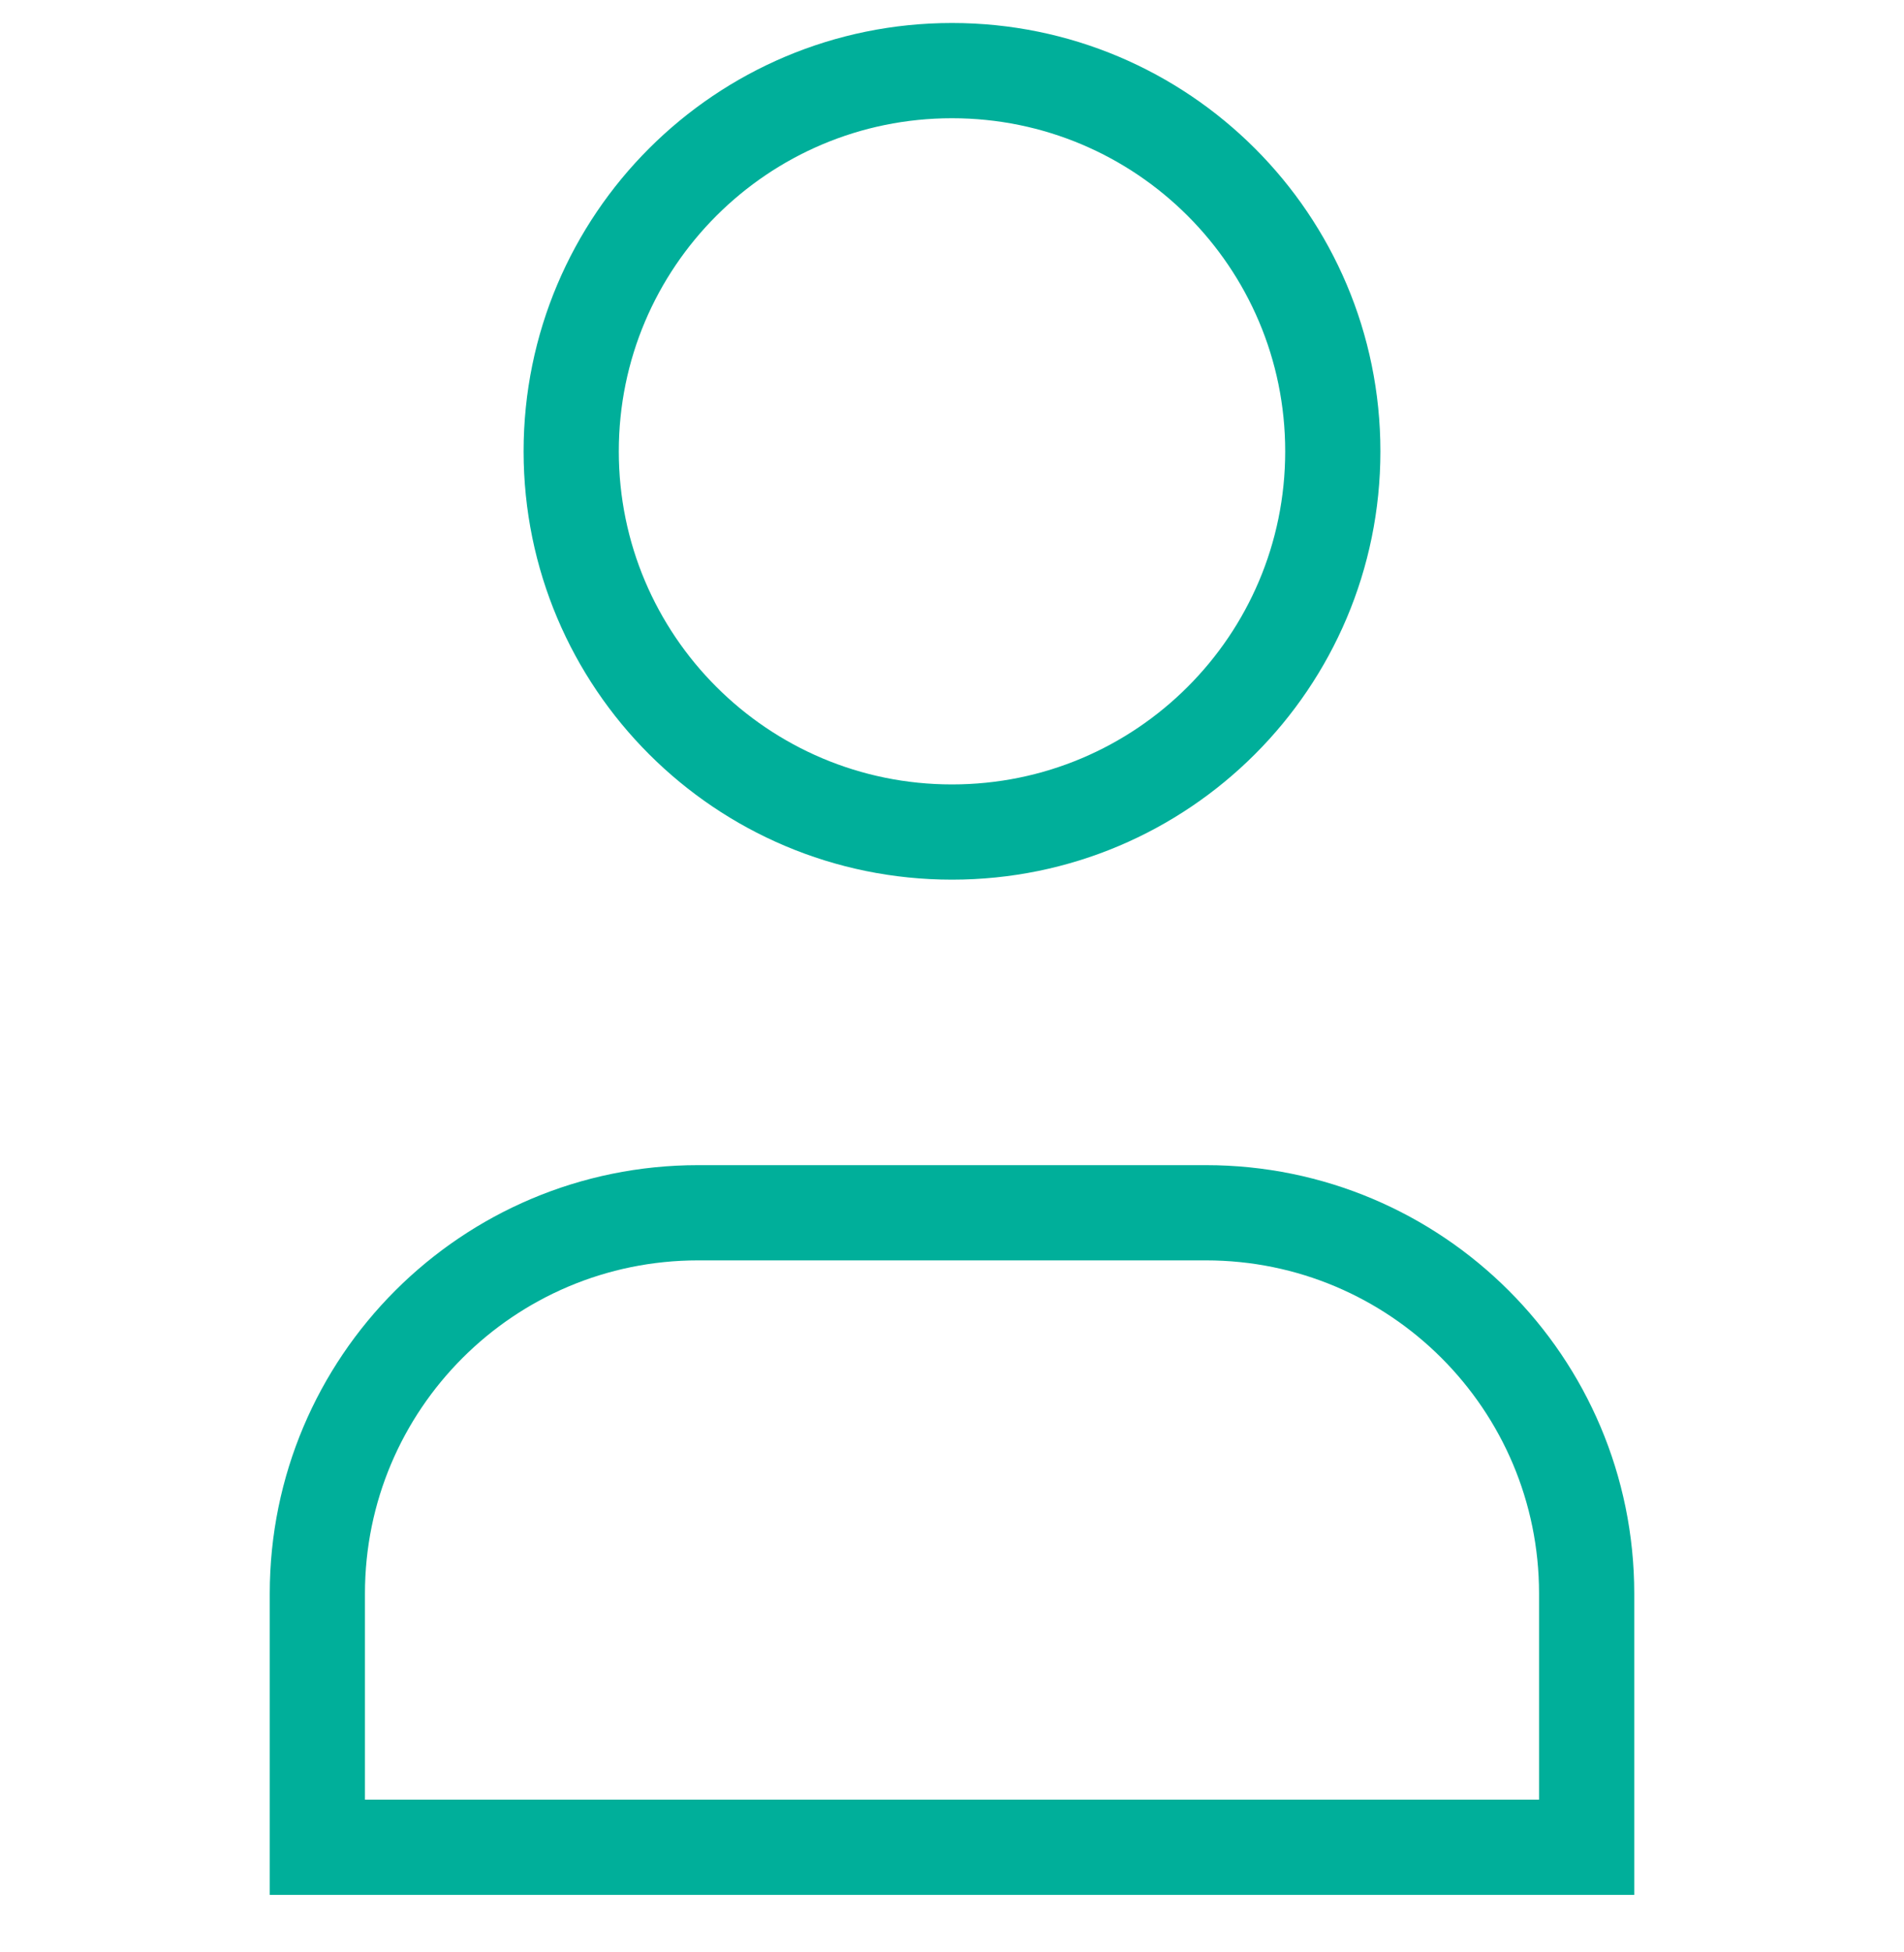
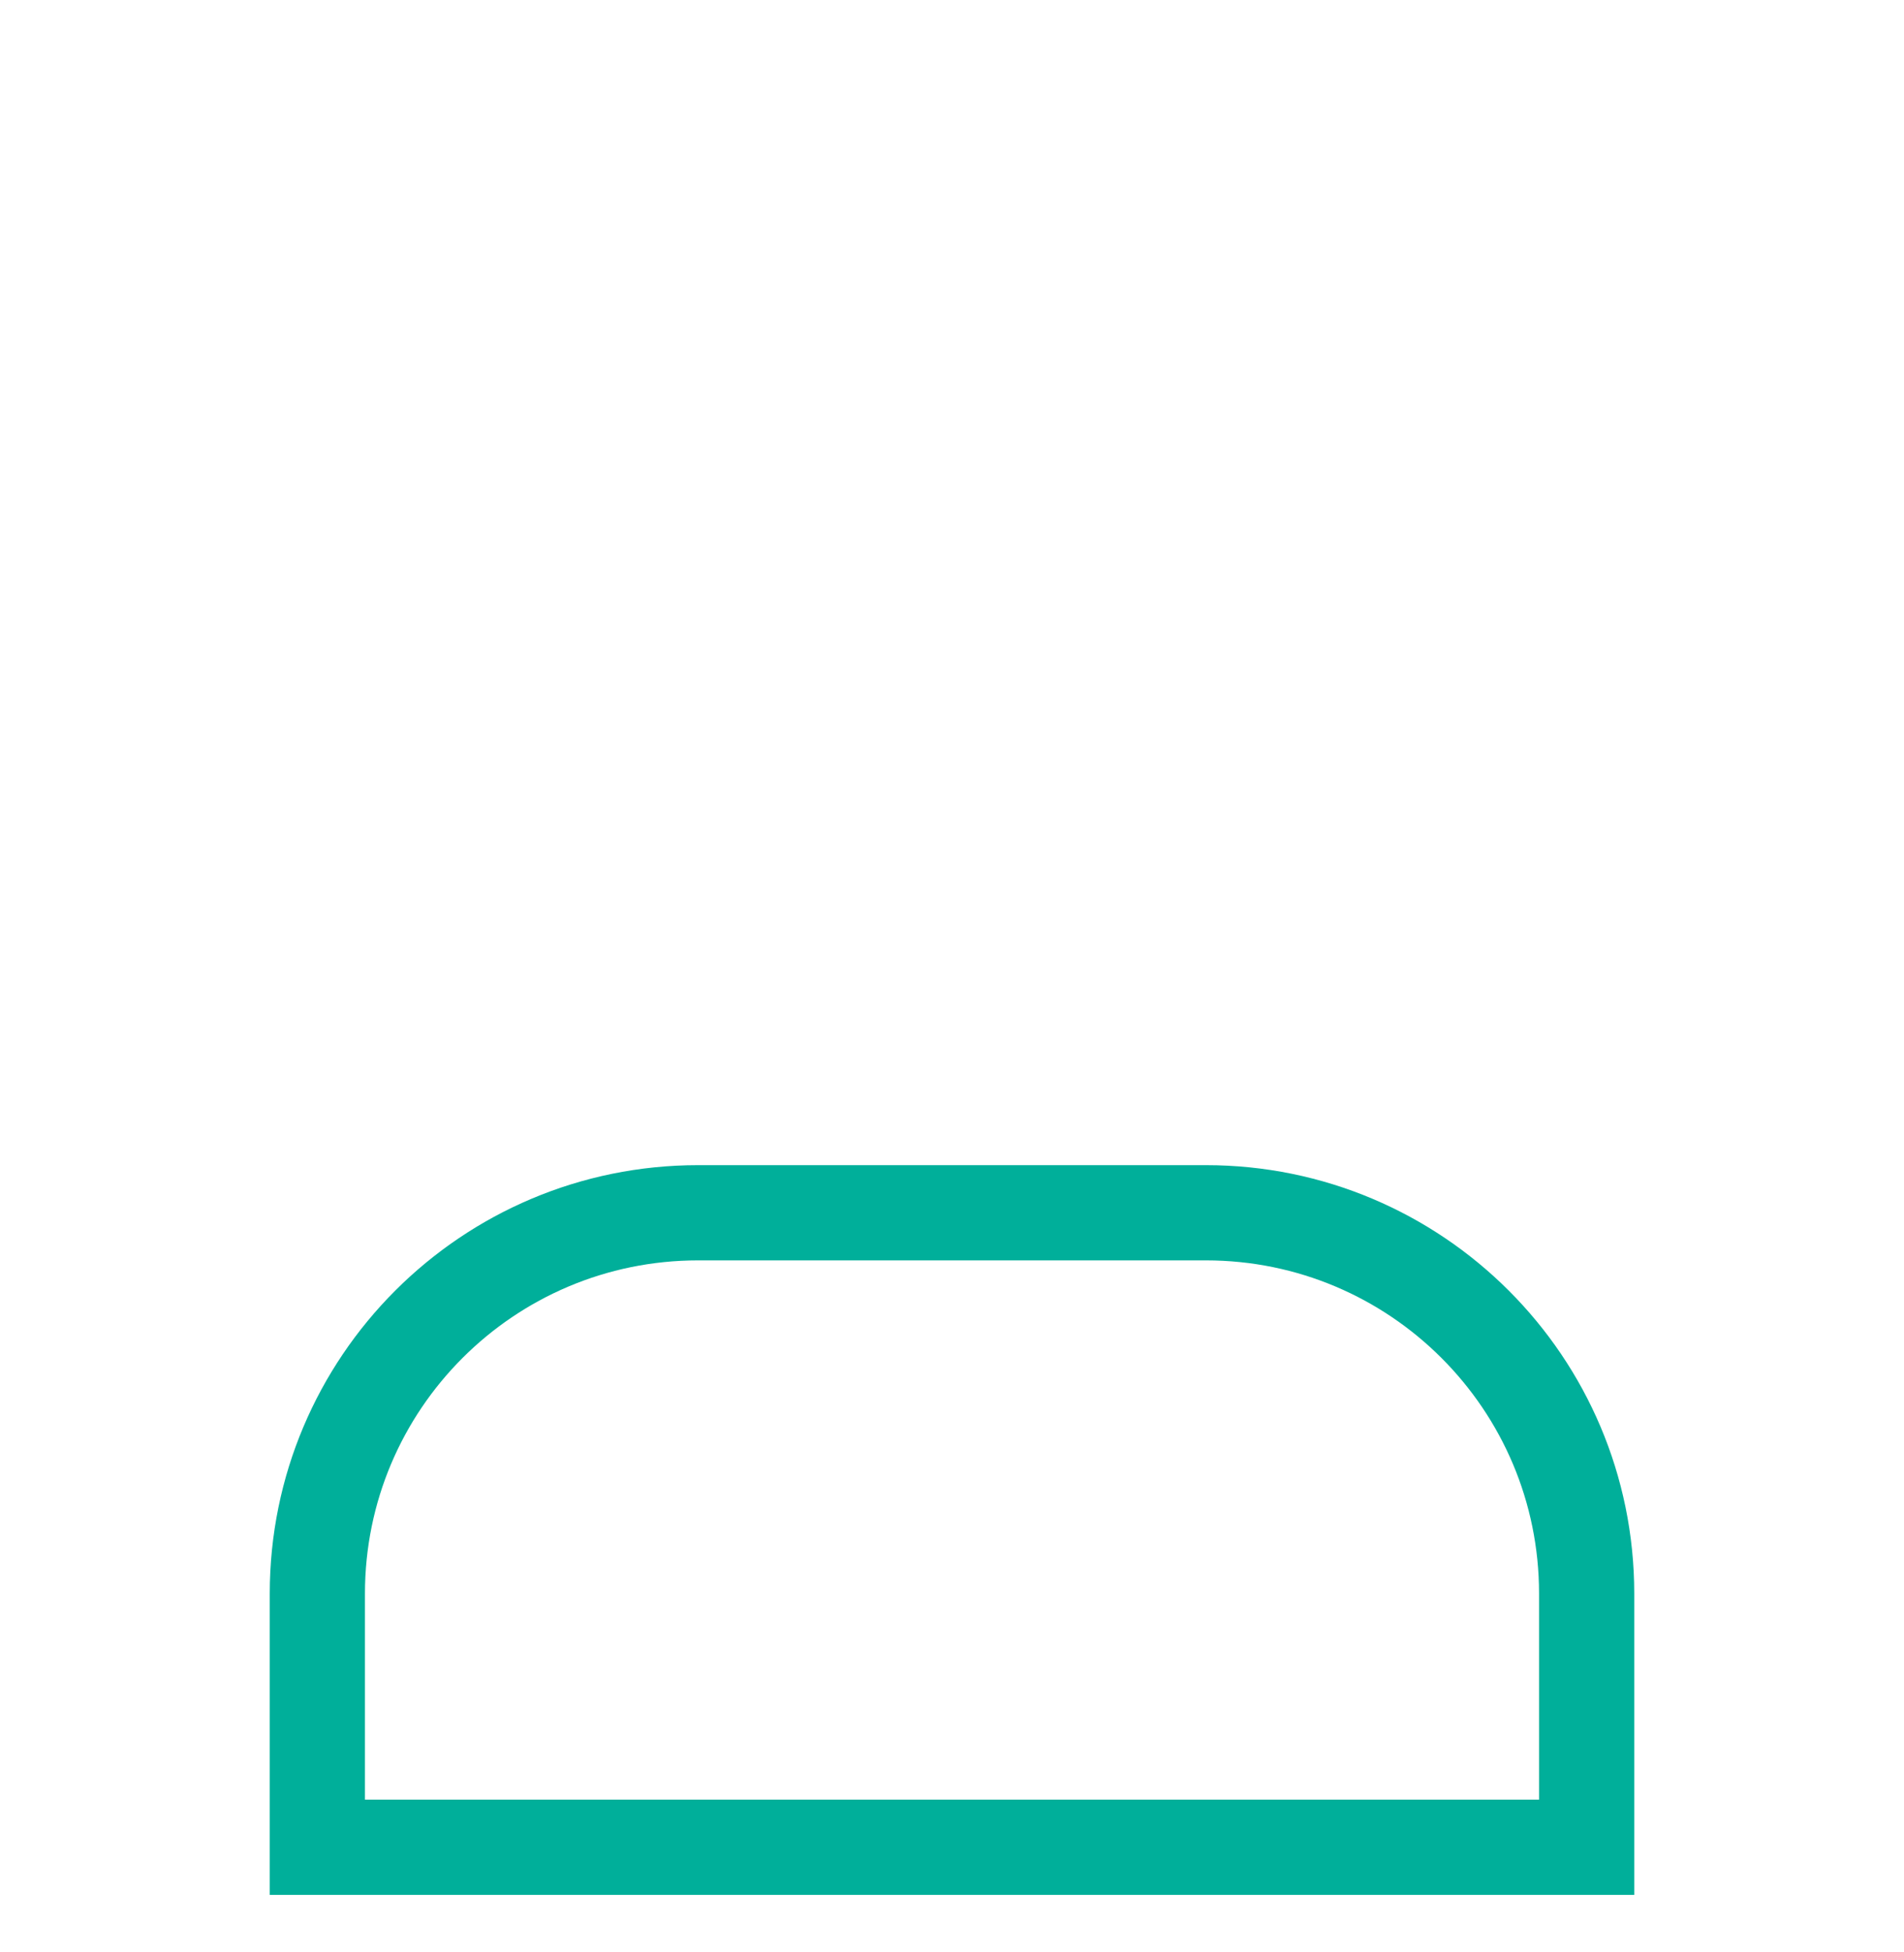
<svg xmlns="http://www.w3.org/2000/svg" fill="none" viewBox="0 0 40 41" height="41" width="40">
-   <path stroke-linecap="square" stroke-width="2" stroke="#00AF9A" d="M28 9.478C28 13.894 24.419 17.473 20 17.473C15.581 17.473 12 13.894 12 9.478C12 5.062 15.581 1.483 20 1.483C24.419 1.483 28 5.062 28 9.478Z" clip-rule="evenodd" fill-rule="evenodd" />
  <path stroke-linecap="square" stroke-width="2" stroke="#00AF9A" d="M33.333 38.792H6.667C6.667 36.899 6.667 35.098 6.667 33.466C6.667 29.048 10.248 25.468 14.667 25.468H25.333C29.752 25.468 33.333 29.048 33.333 33.466C33.333 35.098 33.333 36.899 33.333 38.792Z" clip-rule="evenodd" fill-rule="evenodd" />
</svg>